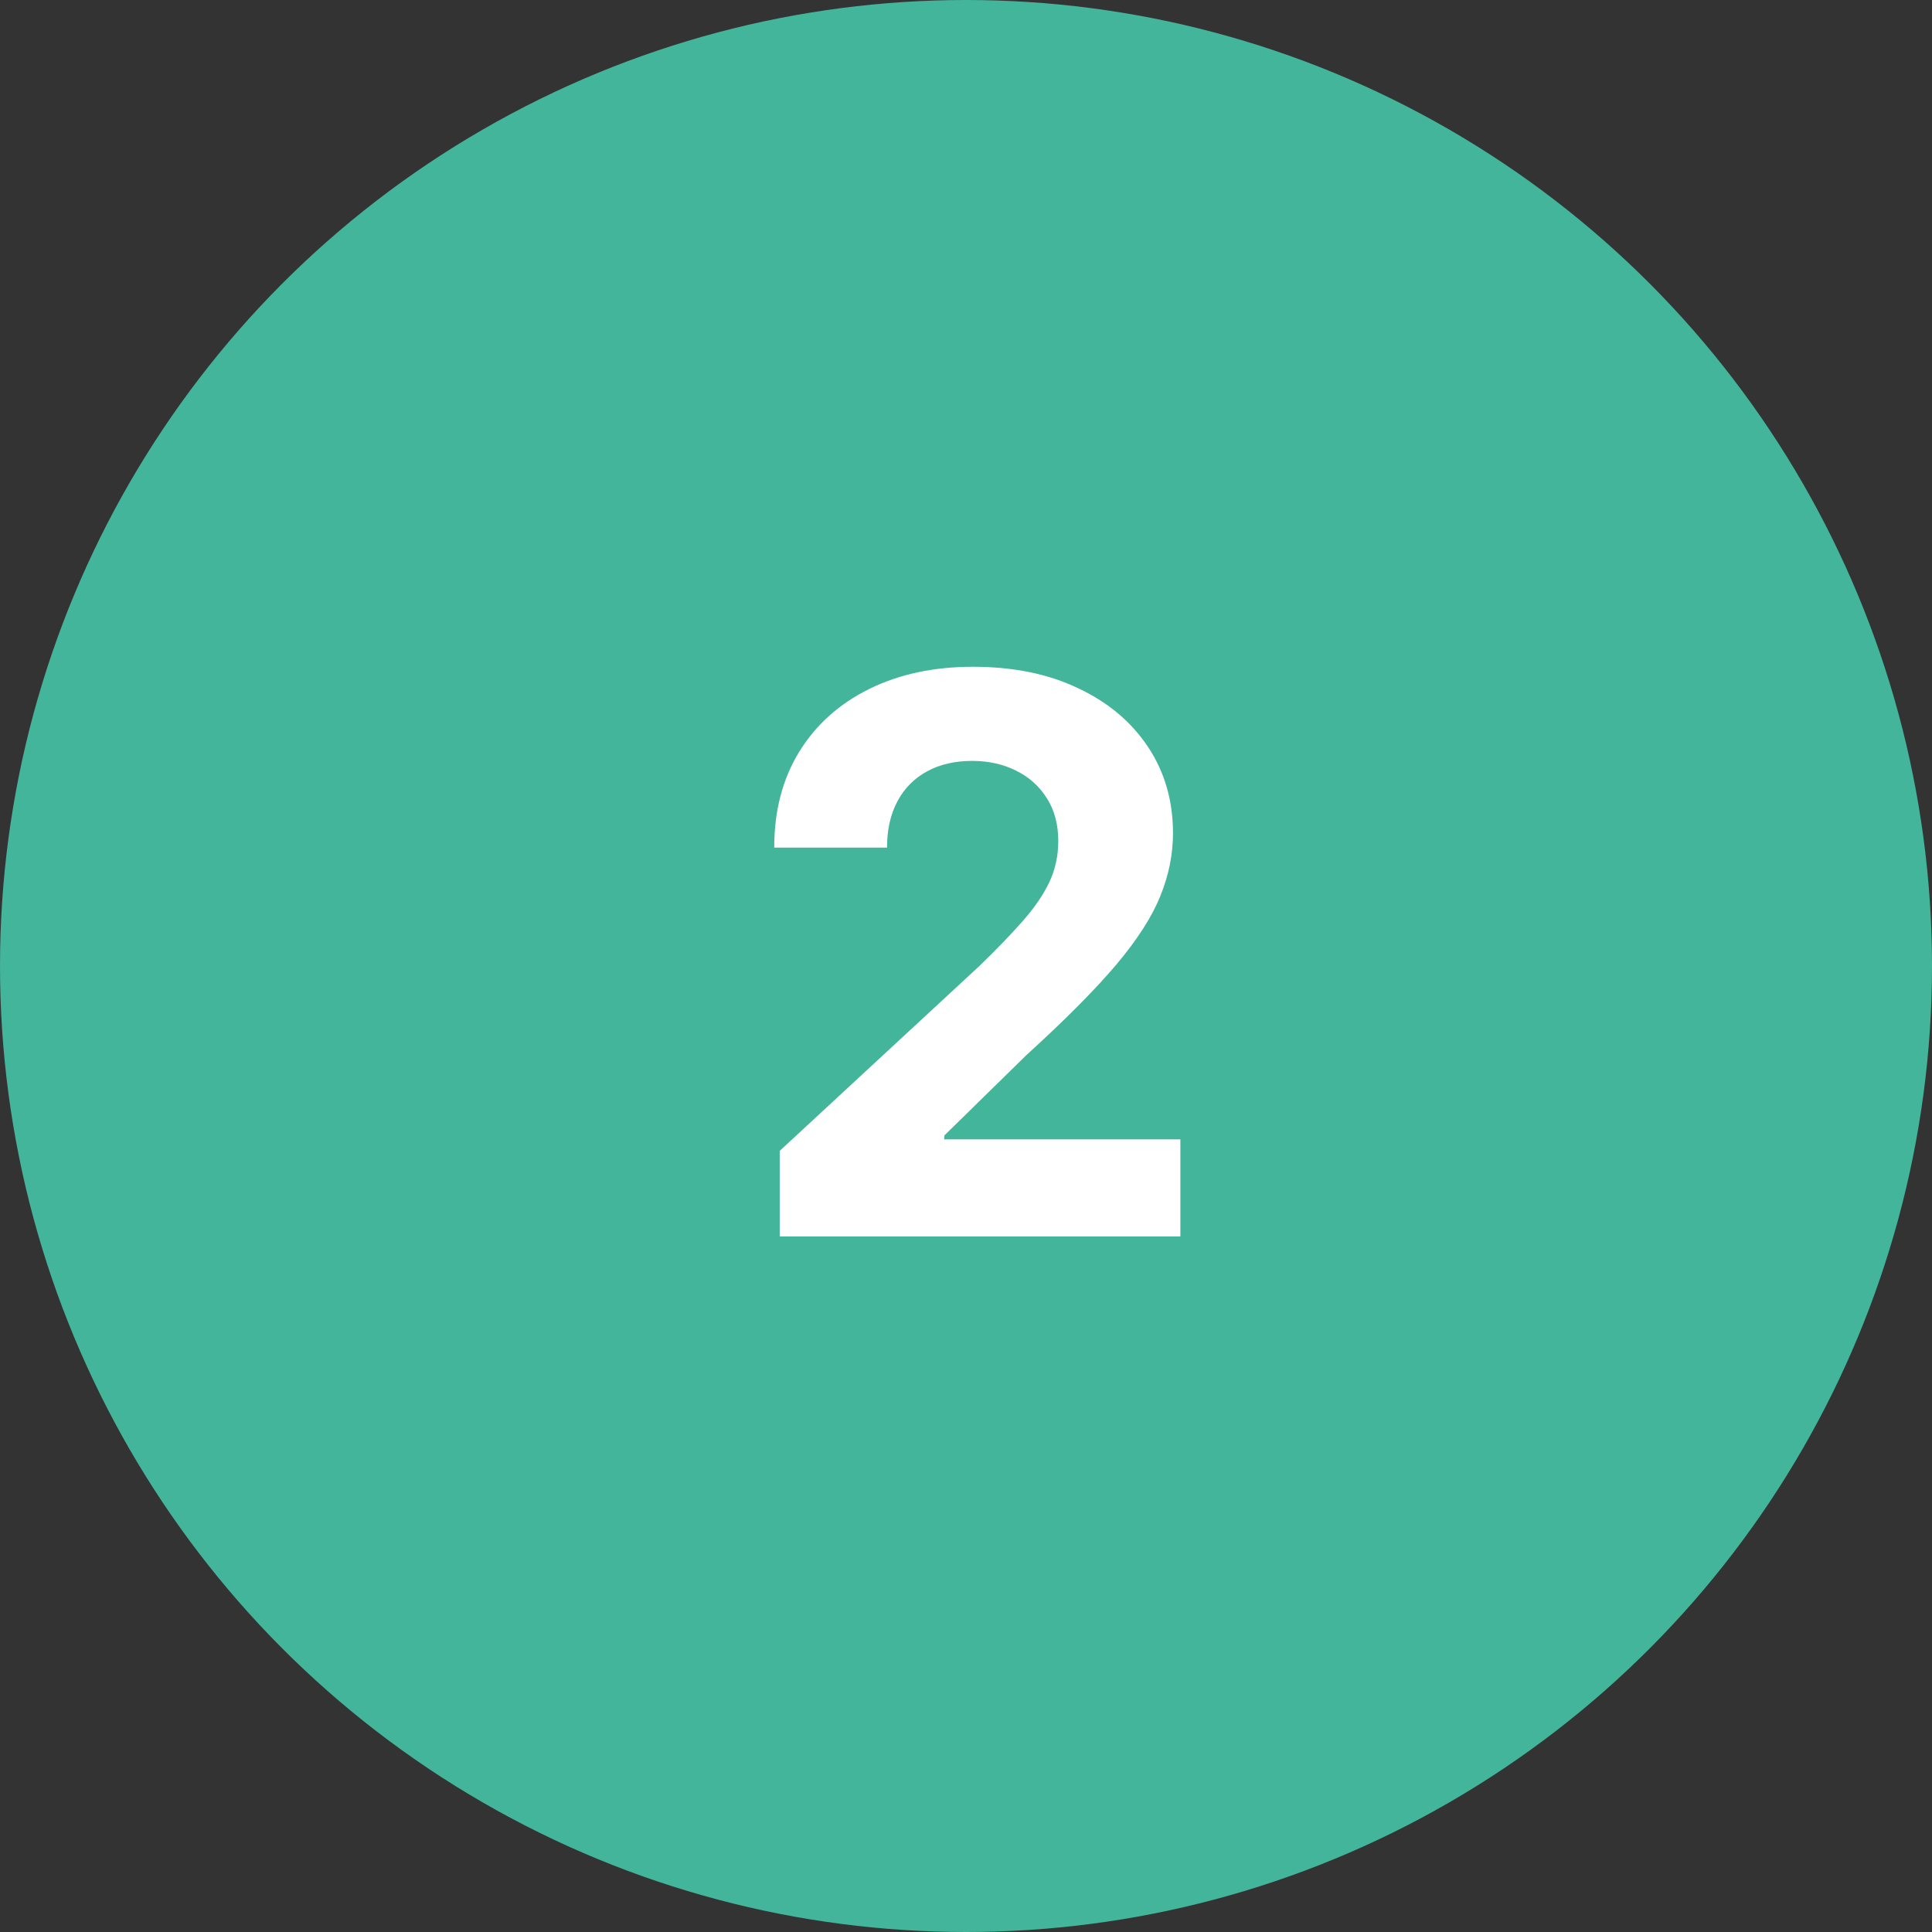
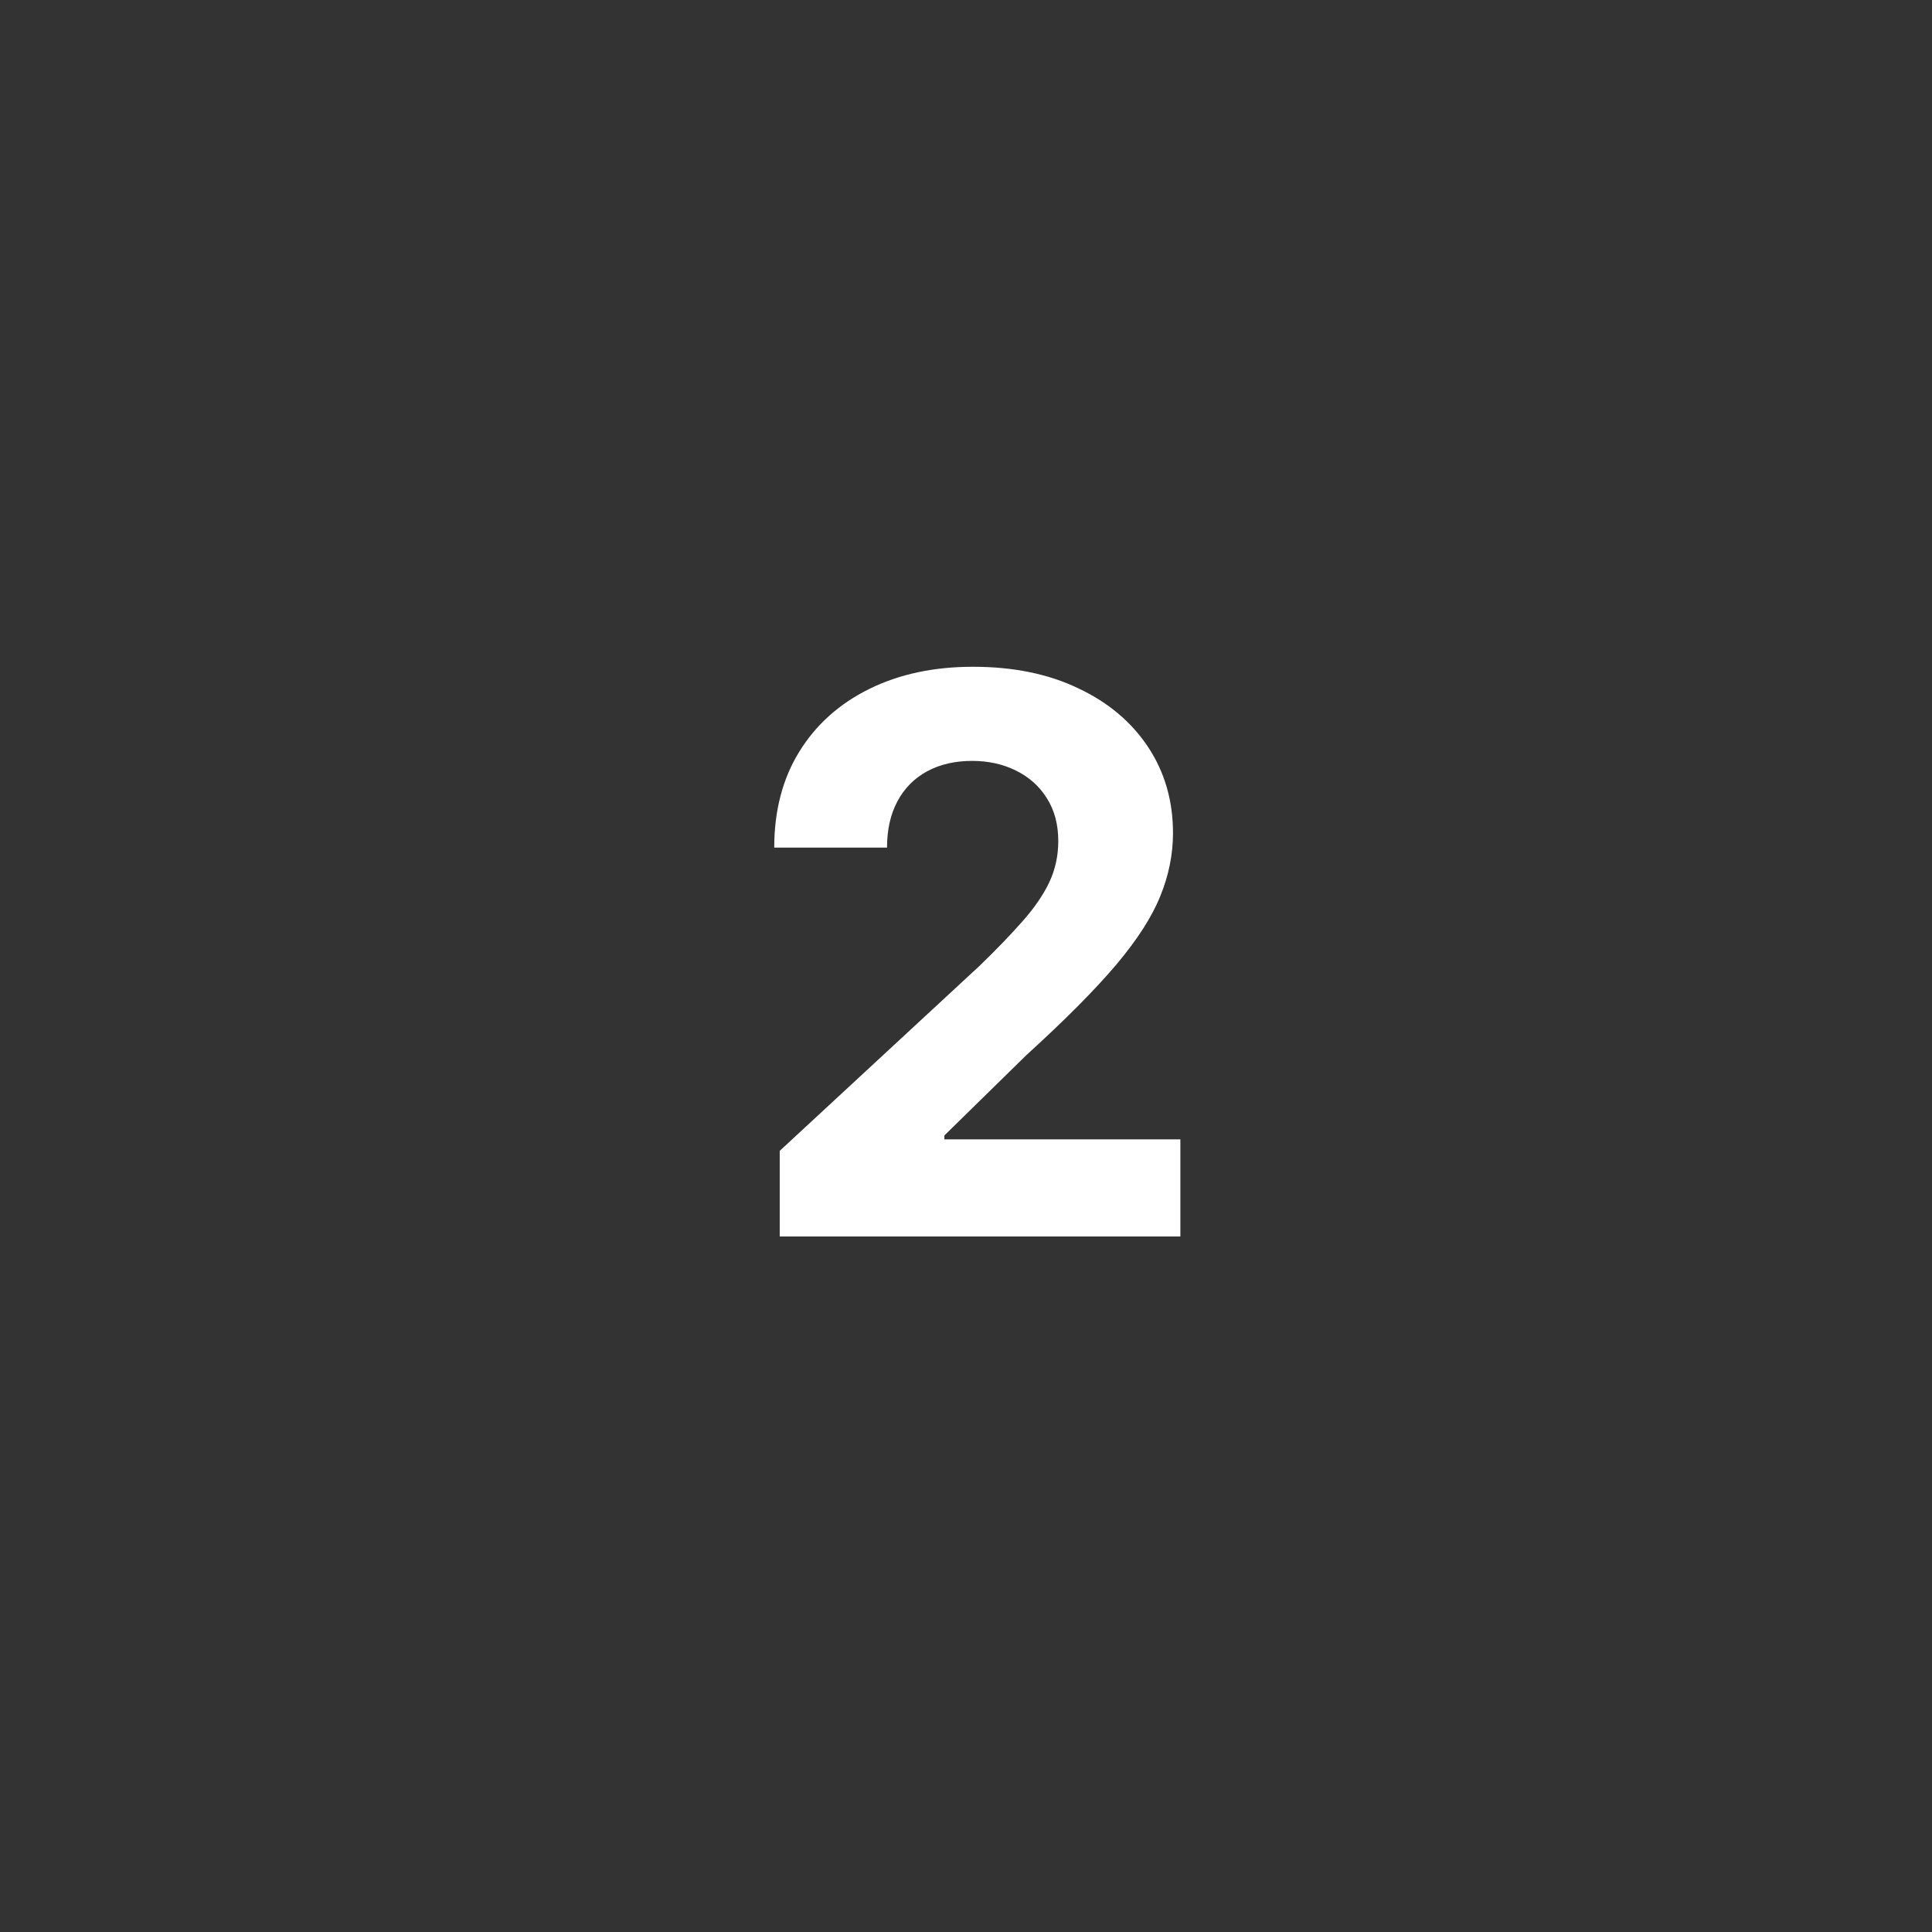
<svg xmlns="http://www.w3.org/2000/svg" width="50" height="50" viewBox="0 0 50 50" fill="none">
  <rect x="0" y="0" width="50" height="50" fill="#333333" stroke="none" />
-   <circle cx="25" cy="25" r="25" fill="#42B59B" />
  <path d="M20.179 32V29.784L25.357 24.99C25.797 24.564 26.166 24.18 26.465 23.84C26.767 23.499 26.997 23.165 27.153 22.838C27.31 22.507 27.388 22.149 27.388 21.766C27.388 21.34 27.291 20.973 27.097 20.665C26.902 20.352 26.637 20.113 26.301 19.947C25.965 19.777 25.584 19.692 25.158 19.692C24.713 19.692 24.324 19.782 23.993 19.962C23.662 20.142 23.406 20.4 23.226 20.736C23.046 21.072 22.956 21.472 22.956 21.936H20.037C20.037 20.984 20.252 20.158 20.683 19.457C21.114 18.757 21.718 18.215 22.494 17.831C23.271 17.447 24.166 17.256 25.179 17.256C26.221 17.256 27.127 17.44 27.899 17.81C28.676 18.174 29.279 18.681 29.71 19.329C30.141 19.978 30.357 20.722 30.357 21.56C30.357 22.109 30.248 22.651 30.03 23.186C29.817 23.721 29.436 24.315 28.886 24.969C28.337 25.617 27.563 26.396 26.564 27.305L24.44 29.386V29.486H30.548V32H20.179Z" fill="white" />
</svg>